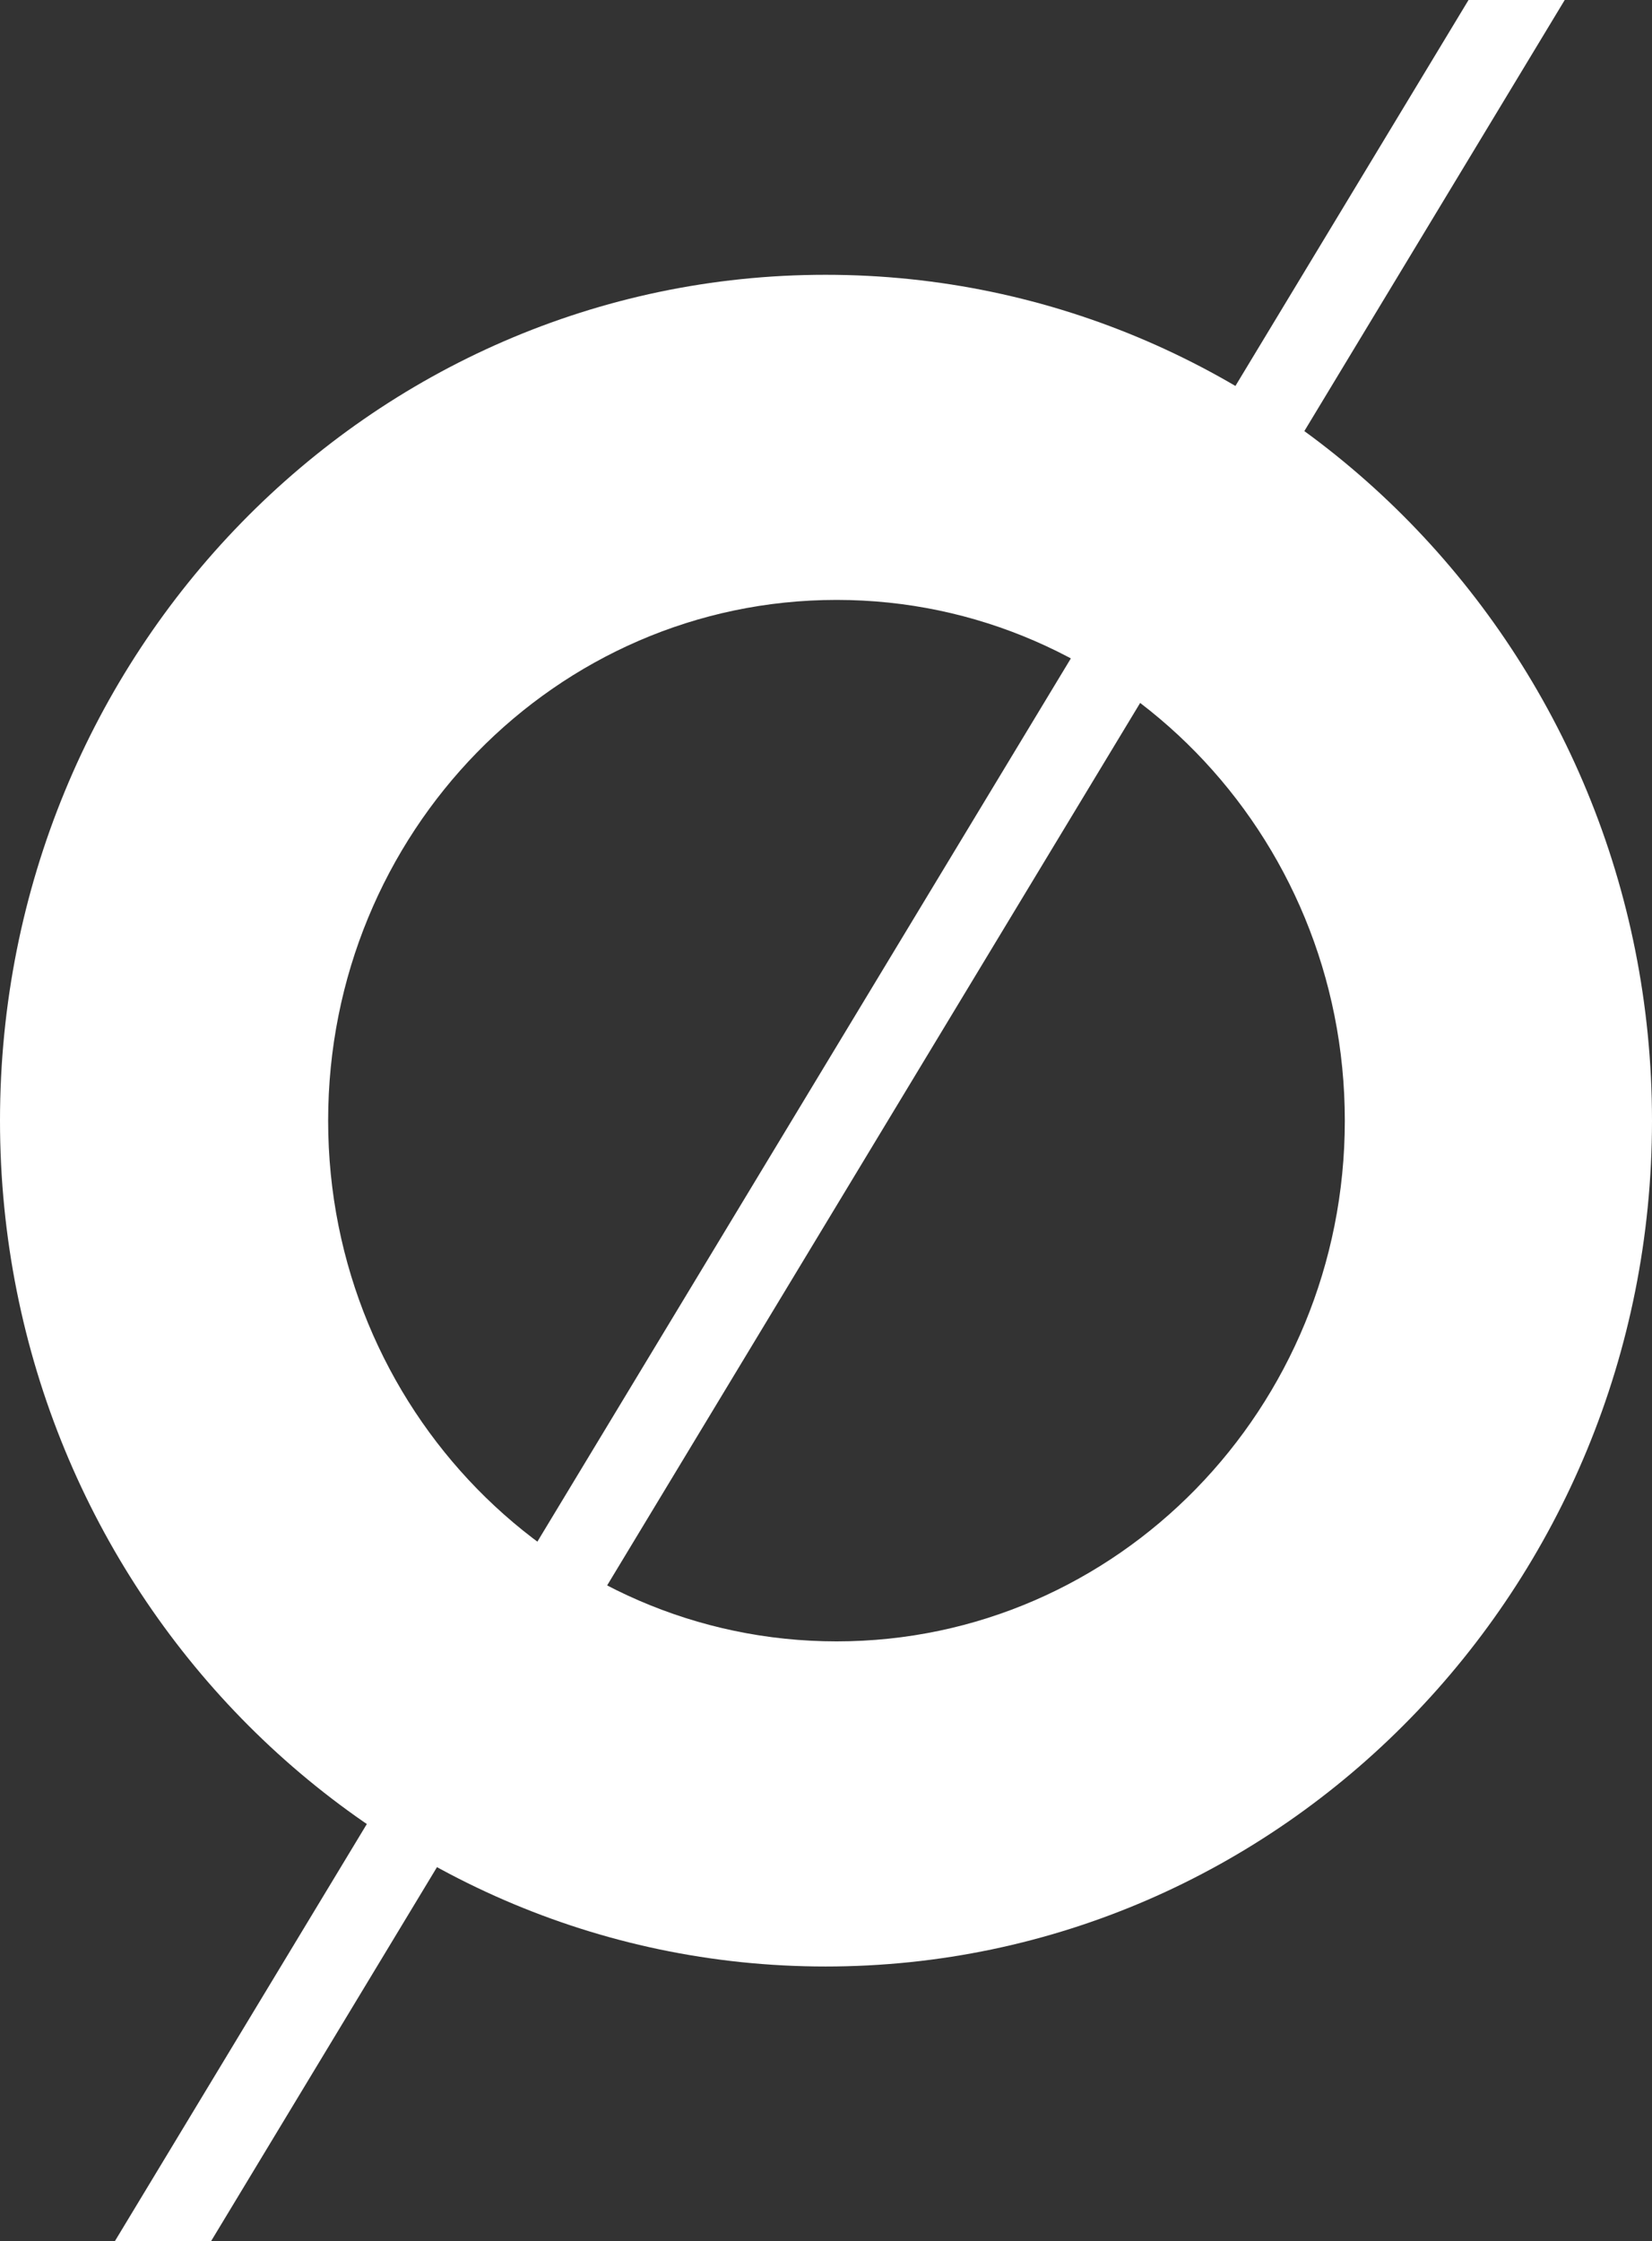
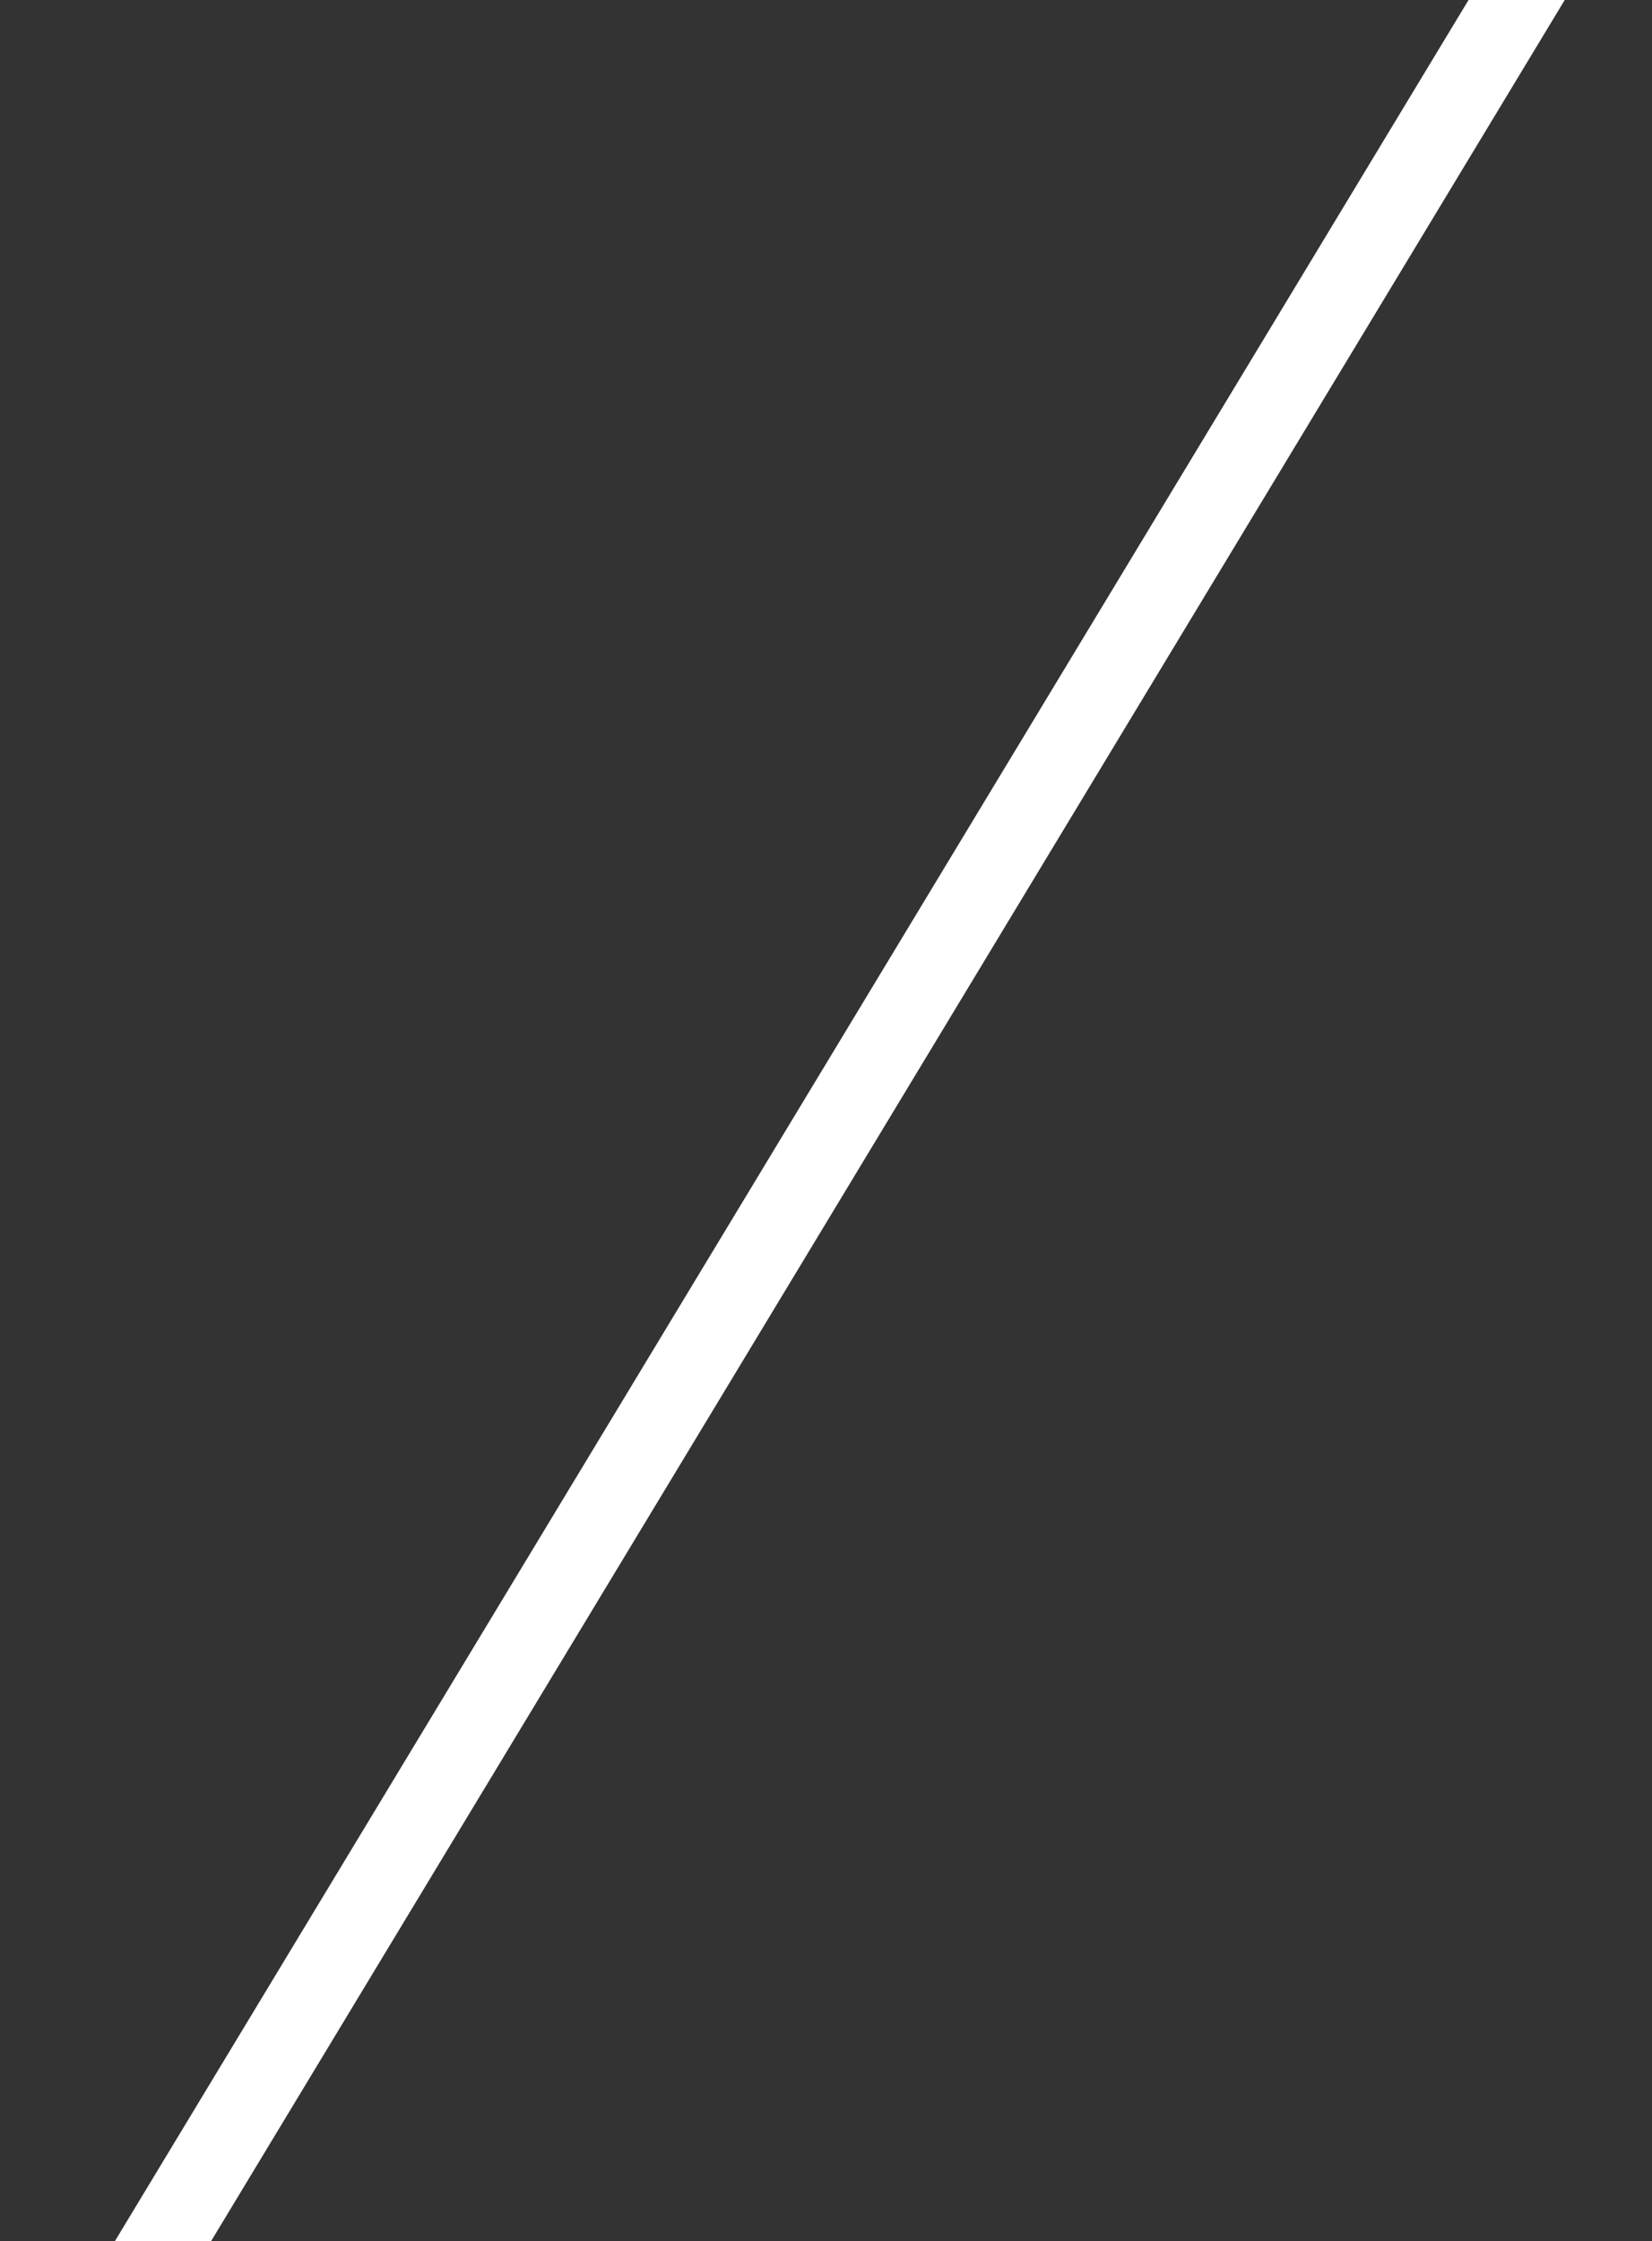
<svg xmlns="http://www.w3.org/2000/svg" id="Livello_2" data-name="Livello 2" viewBox="0 0 63.03 85.48">
  <rect x="0" y="0" width="63.03" height="85.48" fill="#333333" stroke="none" />
  <defs>
    <style>
      .cls-1 {
        fill: #FFFFFF;
        stroke-width: 0px;
      }
    </style>
  </defs>
  <g id="Livello_1-2" data-name="Livello 1">
    <g>
      <polygon class="cls-1" points="8.05 85.48 59.7 0 56.03 0 4.38 85.48 8.05 85.48" />
-       <path class="cls-1" d="M31.92,22.88c10.71,0,19.39,8.89,19.39,19.86s-8.68,19.86-19.39,19.86-19.4-8.89-19.4-19.86,8.68-19.86,19.4-19.86M31.5,75c17.42,0,31.53-14.45,31.53-32.26S48.92,10.48,31.5,10.48,0,24.92,0,42.74s14.1,32.26,31.5,32.26" />
    </g>
  </g>
</svg>